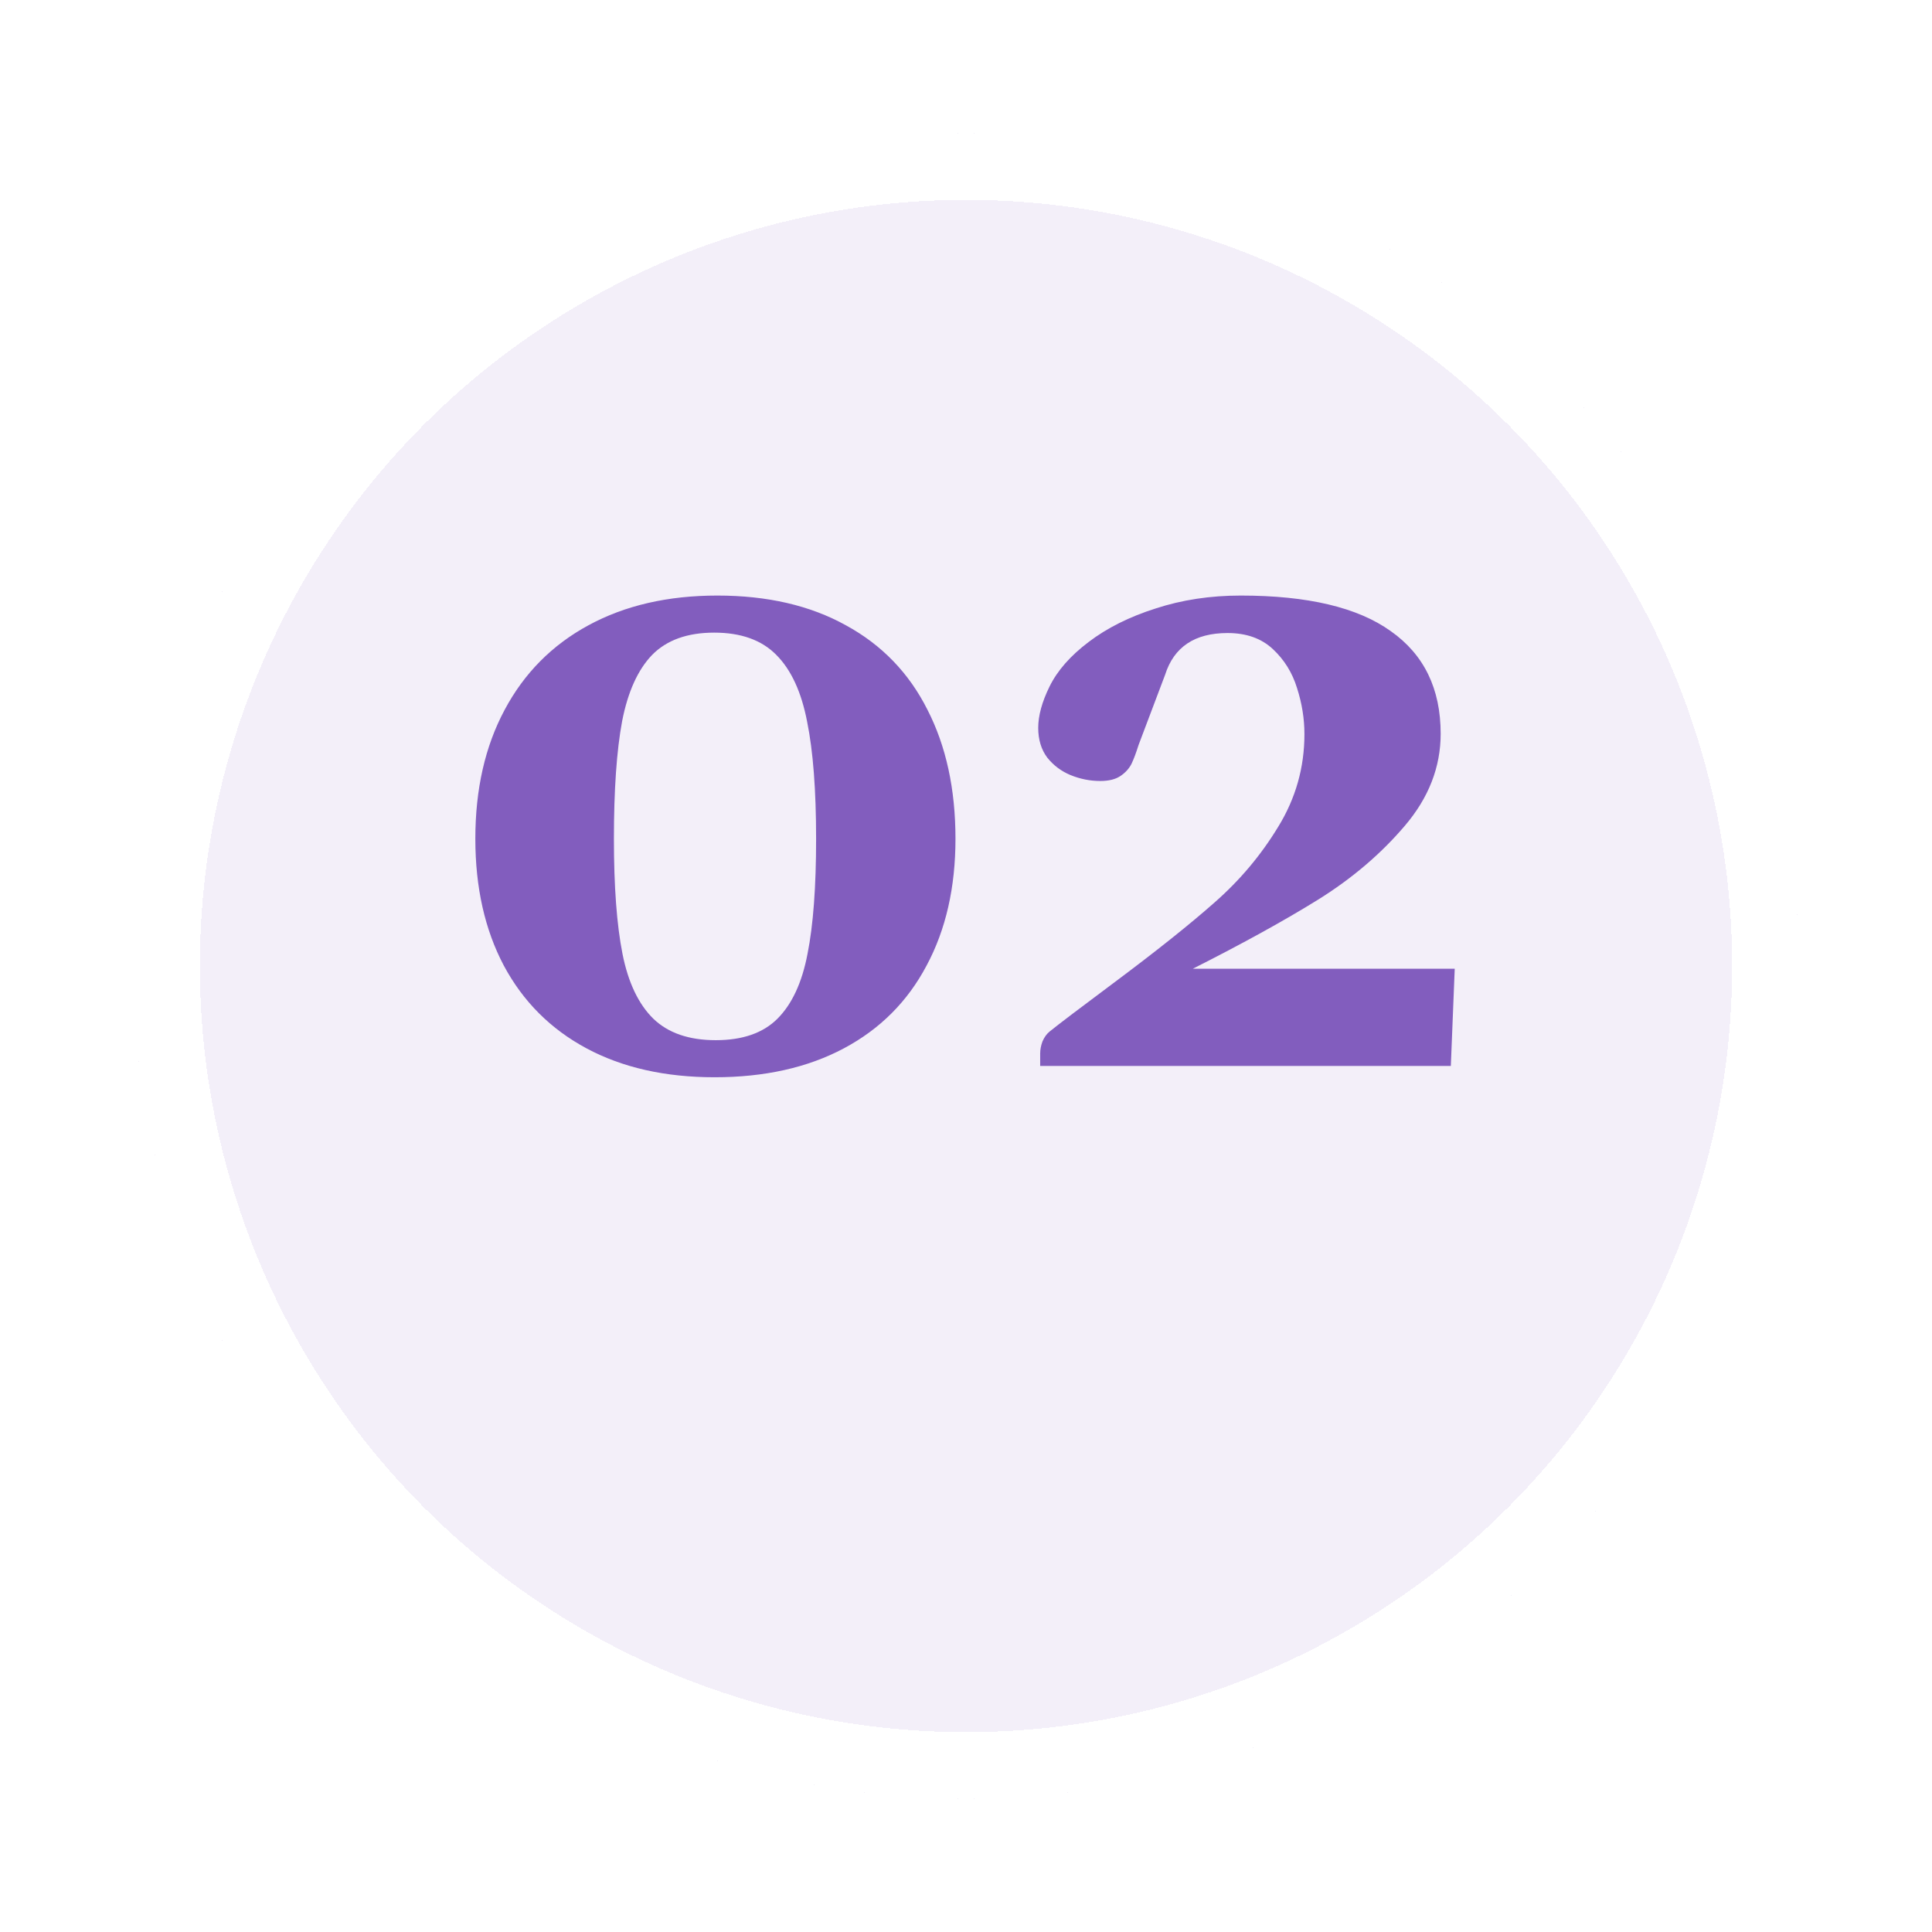
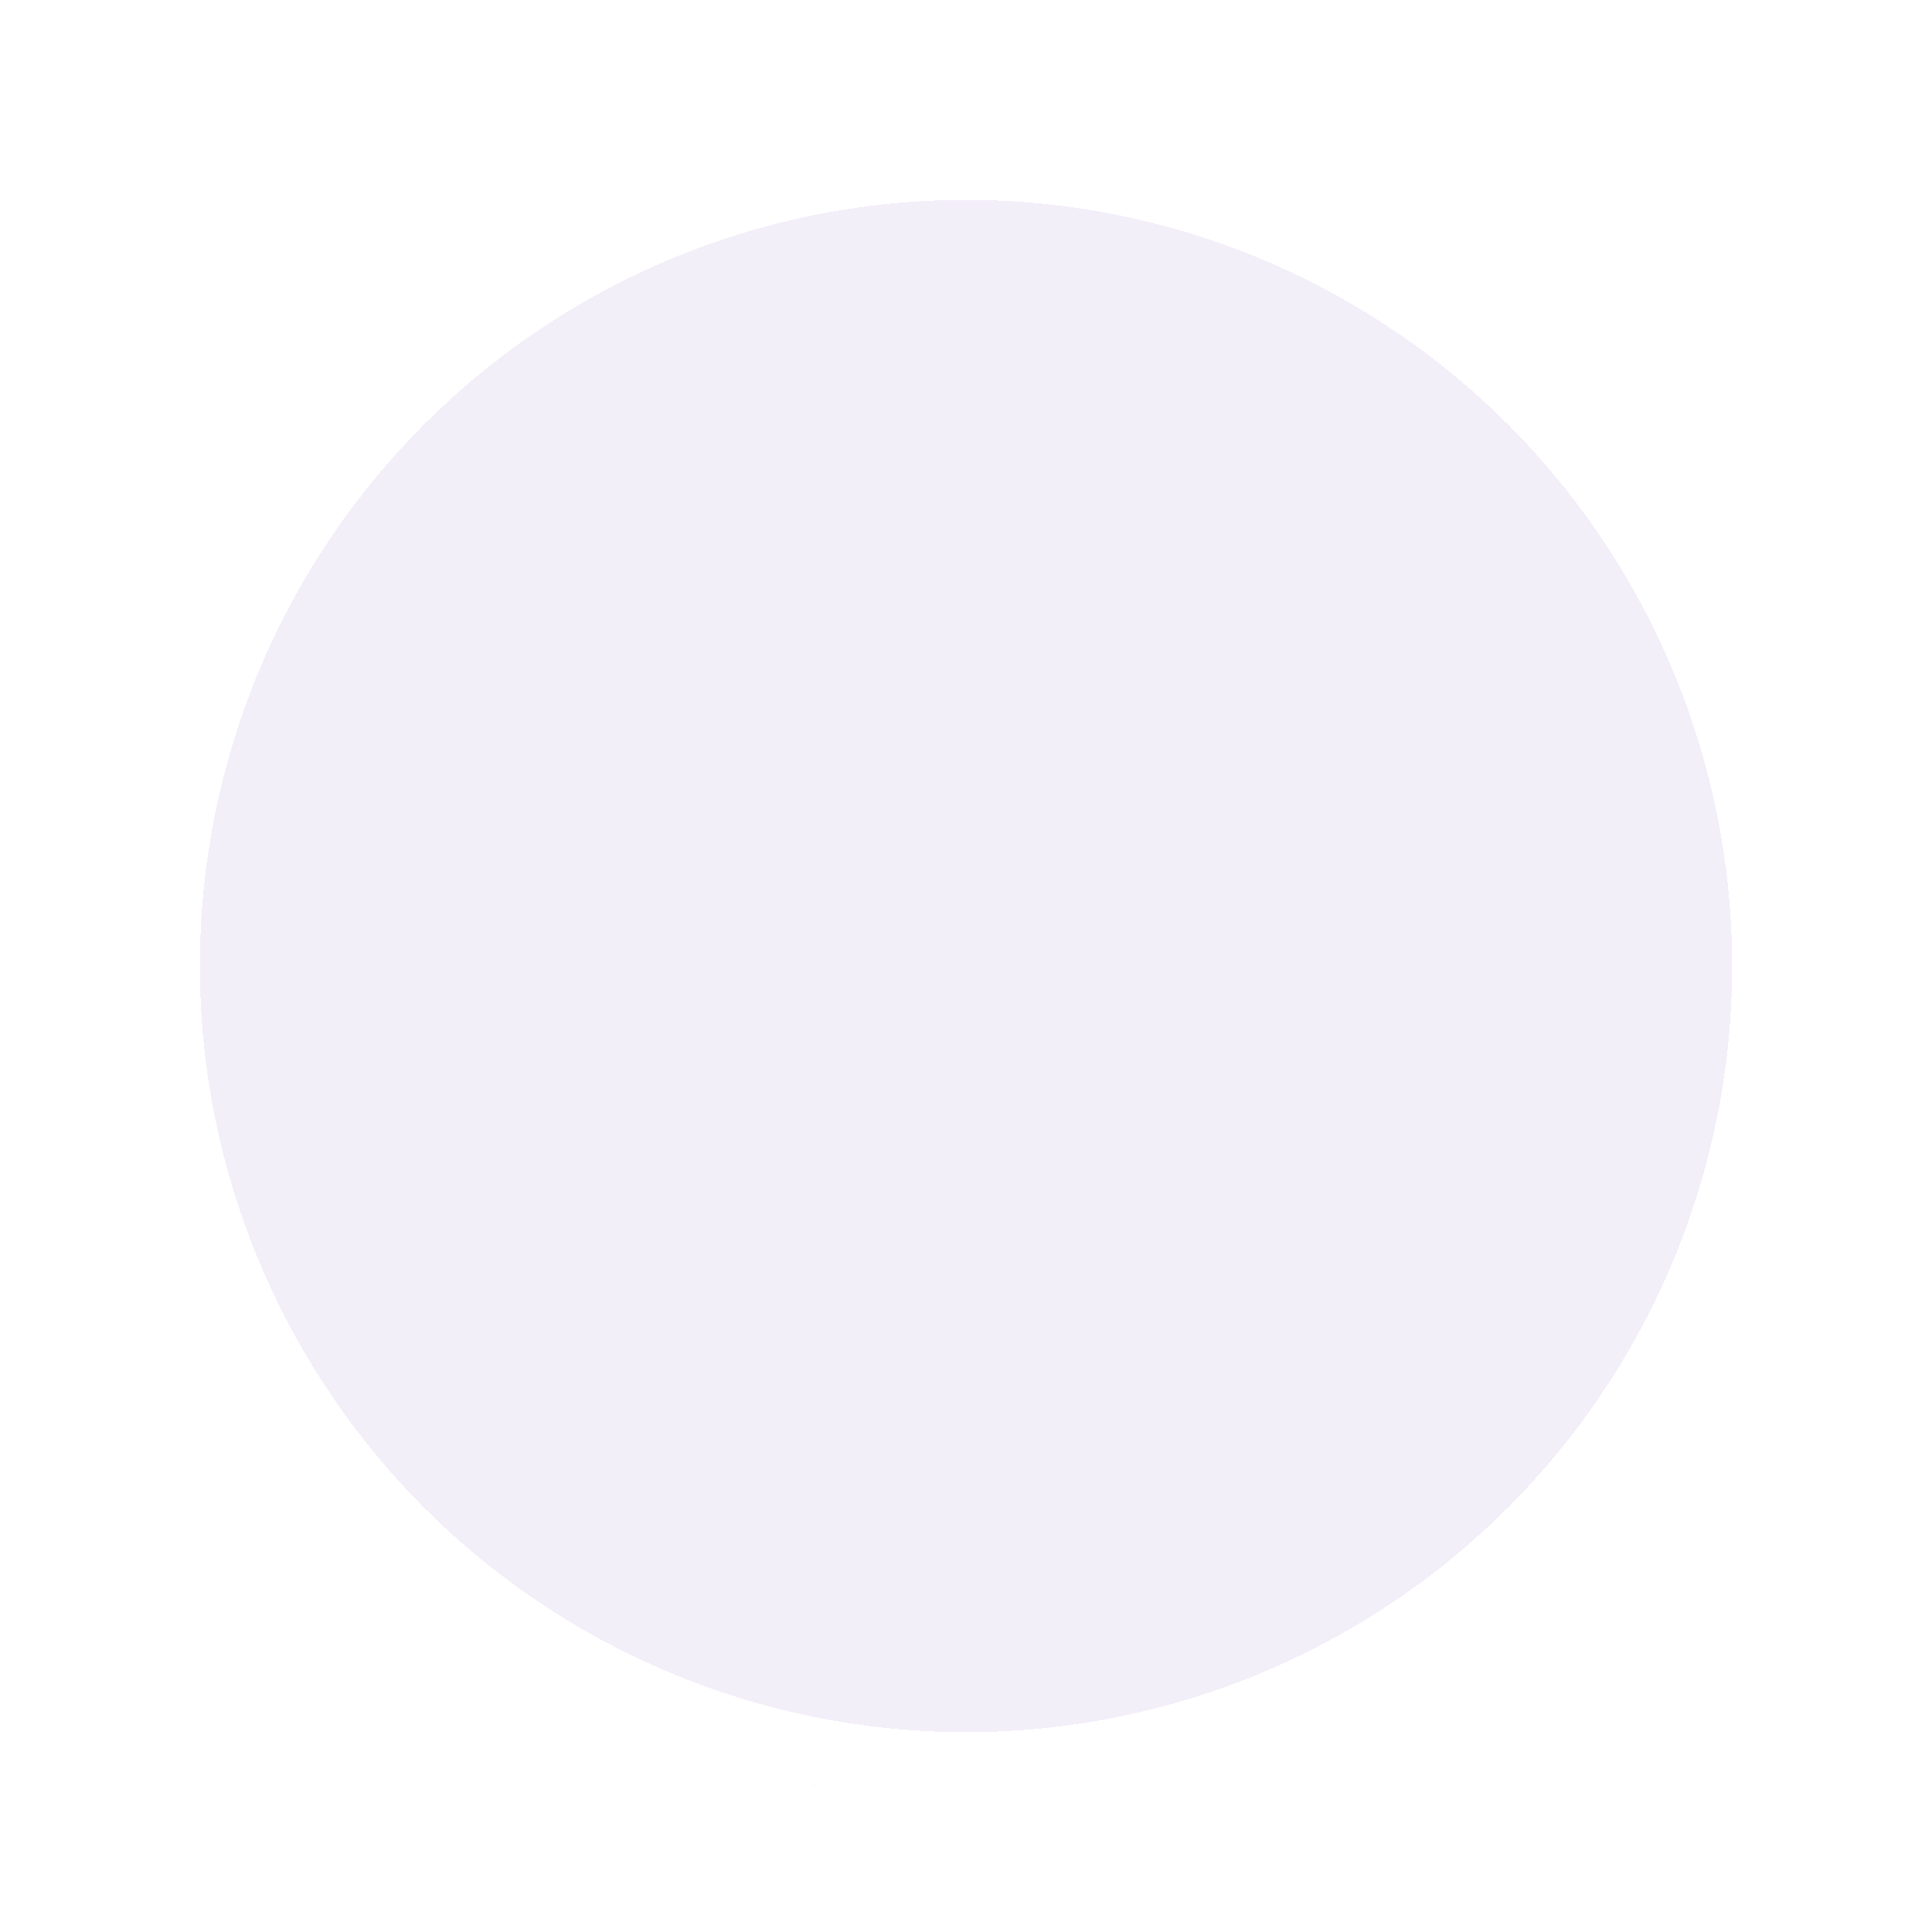
<svg xmlns="http://www.w3.org/2000/svg" width="58" height="58" viewBox="0 0 58 58" fill="none">
  <g filter="url(#filter0_d_1_93958)">
    <circle cx="29" cy="25" r="25" fill="#825DBE" fill-opacity="0.1" shape-rendering="crispEdges" />
    <circle cx="29" cy="25" r="24" stroke="white" stroke-width="2" shape-rendering="crispEdges" />
  </g>
-   <path d="M21.453 32.34C19.969 32.34 18.688 32.051 17.609 31.473C16.531 30.895 15.703 30.067 15.125 28.988C14.555 27.91 14.27 26.641 14.27 25.18C14.27 23.696 14.562 22.407 15.148 21.313C15.734 20.211 16.574 19.363 17.668 18.77C18.762 18.176 20.051 17.879 21.535 17.879C23.035 17.879 24.32 18.176 25.391 18.77C26.469 19.356 27.285 20.2 27.84 21.301C28.402 22.395 28.684 23.688 28.684 25.18C28.684 26.641 28.395 27.91 27.816 28.988C27.246 30.067 26.418 30.895 25.332 31.473C24.246 32.051 22.953 32.34 21.453 32.34ZM21.488 31.227C22.293 31.227 22.91 31.012 23.34 30.582C23.777 30.145 24.078 29.496 24.242 28.637C24.414 27.778 24.5 26.625 24.5 25.18C24.5 23.719 24.41 22.547 24.23 21.664C24.059 20.774 23.75 20.106 23.305 19.66C22.867 19.215 22.246 18.992 21.441 18.992C20.637 18.992 20.016 19.215 19.578 19.66C19.148 20.106 18.848 20.77 18.676 21.653C18.512 22.535 18.43 23.711 18.43 25.18C18.43 26.617 18.516 27.77 18.688 28.637C18.859 29.496 19.168 30.145 19.613 30.582C20.059 31.012 20.684 31.227 21.488 31.227ZM31.227 31.625C31.227 31.508 31.25 31.387 31.297 31.262C31.352 31.137 31.422 31.039 31.508 30.969C31.789 30.742 32.422 30.262 33.406 29.528C34.695 28.567 35.715 27.754 36.465 27.09C37.223 26.426 37.859 25.668 38.375 24.817C38.898 23.965 39.16 23.039 39.16 22.039C39.16 21.578 39.086 21.117 38.938 20.657C38.797 20.196 38.555 19.805 38.211 19.485C37.867 19.164 37.414 19.004 36.852 19.004C35.867 19.004 35.242 19.422 34.977 20.258L34.18 22.367C34.109 22.594 34.039 22.782 33.969 22.93C33.898 23.071 33.789 23.192 33.641 23.293C33.492 23.395 33.289 23.446 33.031 23.446C32.727 23.446 32.43 23.387 32.141 23.27C31.859 23.153 31.625 22.977 31.438 22.742C31.258 22.5 31.168 22.203 31.168 21.852C31.168 21.485 31.281 21.071 31.508 20.61C31.742 20.133 32.133 19.688 32.68 19.274C33.234 18.852 33.906 18.516 34.695 18.266C35.484 18.008 36.336 17.879 37.25 17.879C39.258 17.879 40.758 18.235 41.75 18.946C42.75 19.649 43.25 20.676 43.25 22.028C43.25 23.028 42.891 23.95 42.172 24.793C41.453 25.637 40.586 26.375 39.57 27.008C38.562 27.633 37.309 28.325 35.809 29.082H43.672L43.555 32H31.227V31.625Z" fill="#825DBE" />
  <defs>
    <filter id="filter0_d_1_93958" x="0" y="0" width="58" height="58" filterUnits="userSpaceOnUse" color-interpolation-filters="sRGB">
      <feFlood flood-opacity="0" result="BackgroundImageFix" />
      <feColorMatrix in="SourceAlpha" type="matrix" values="0 0 0 0 0 0 0 0 0 0 0 0 0 0 0 0 0 0 127 0" result="hardAlpha" />
      <feOffset dy="4" />
      <feGaussianBlur stdDeviation="2" />
      <feComposite in2="hardAlpha" operator="out" />
      <feColorMatrix type="matrix" values="0 0 0 0 0 0 0 0 0 0 0 0 0 0 0 0 0 0 0.1 0" />
      <feBlend mode="normal" in2="BackgroundImageFix" result="effect1_dropShadow_1_93958" />
      <feBlend mode="normal" in="SourceGraphic" in2="effect1_dropShadow_1_93958" result="shape" />
    </filter>
  </defs>
</svg>